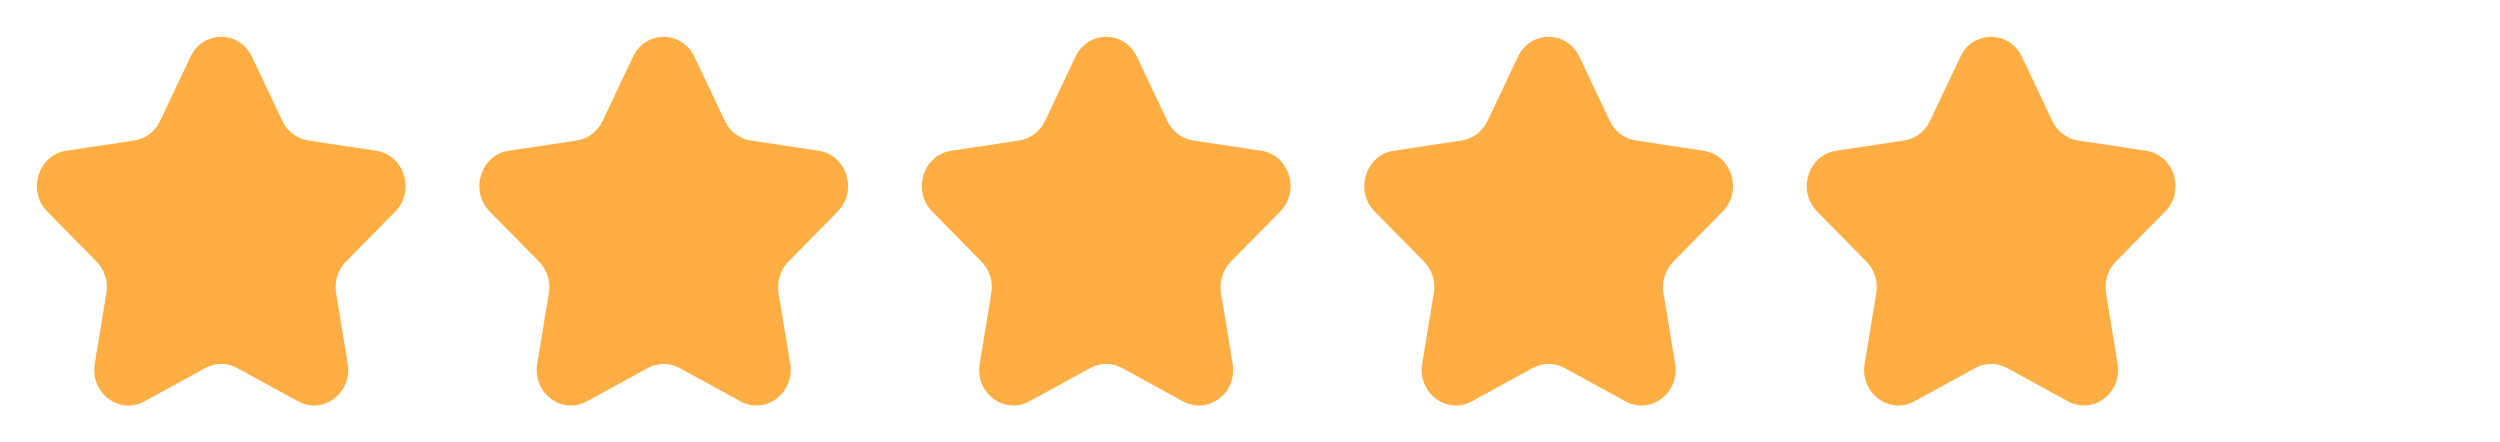
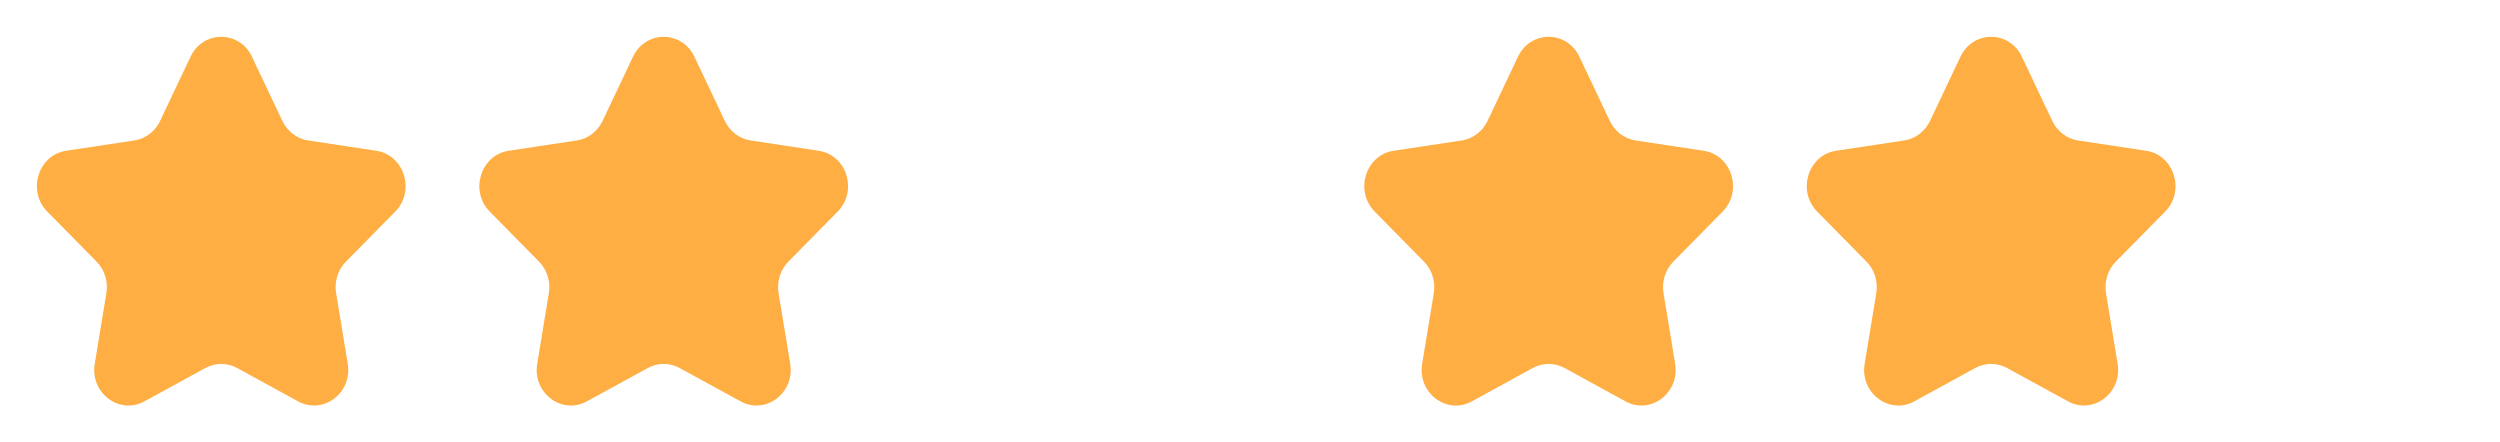
<svg xmlns="http://www.w3.org/2000/svg" width="113" height="20" viewBox="0 0 113 20" fill="none">
  <path d="M11.388 2.563L12.764 5.467C12.99 5.943 13.425 6.272 13.929 6.349L17.007 6.815C18.276 7.007 18.783 8.631 17.865 9.563L15.637 11.824C15.272 12.194 15.106 12.727 15.192 13.25L15.718 16.443C15.935 17.759 14.608 18.763 13.473 18.141L10.72 16.635C10.269 16.388 9.731 16.388 9.28 16.635L6.527 18.142C5.392 18.764 4.065 17.759 4.282 16.444L4.808 13.251C4.895 12.728 4.728 12.194 4.363 11.824L2.136 9.563C1.218 8.63 1.724 7.006 2.993 6.814L6.071 6.349C6.575 6.272 7.011 5.943 7.236 5.467L8.612 2.563C9.18 1.365 10.82 1.365 11.388 2.563Z" fill="#FFAE43" />
  <path d="M31.387 2.563L32.764 5.467C32.989 5.943 33.425 6.272 33.929 6.349L37.007 6.815C38.276 7.007 38.783 8.631 37.864 9.563L35.636 11.824C35.272 12.194 35.105 12.727 35.191 13.25L35.717 16.443C35.934 17.759 34.607 18.763 33.473 18.141L30.72 16.635C30.269 16.388 29.73 16.388 29.279 16.635L26.526 18.142C25.392 18.764 24.065 17.759 24.282 16.444L24.808 13.251C24.894 12.728 24.728 12.194 24.363 11.824L22.136 9.563C21.217 8.63 21.724 7.006 22.993 6.814L26.071 6.349C26.575 6.272 27.01 5.943 27.236 5.467L28.612 2.563C29.18 1.365 30.819 1.365 31.387 2.563Z" fill="#FFAE43" />
-   <path d="M51.388 2.563L52.764 5.467C52.989 5.943 53.425 6.272 53.929 6.349L57.007 6.815C58.276 7.007 58.783 8.631 57.864 9.563L55.636 11.824C55.272 12.194 55.105 12.727 55.191 13.25L55.717 16.443C55.934 17.759 54.607 18.763 53.473 18.141L50.72 16.635C50.269 16.388 49.73 16.388 49.279 16.635L46.526 18.142C45.392 18.764 44.065 17.759 44.282 16.444L44.808 13.251C44.894 12.728 44.728 12.194 44.363 11.824L42.136 9.563C41.217 8.63 41.724 7.006 42.993 6.814L46.071 6.349C46.575 6.272 47.01 5.943 47.236 5.467L48.612 2.563C49.18 1.365 50.819 1.365 51.388 2.563Z" fill="#FFAE43" />
  <path d="M71.388 2.563L72.764 5.467C72.989 5.943 73.425 6.272 73.929 6.349L77.007 6.815C78.276 7.007 78.783 8.631 77.864 9.563L75.636 11.824C75.272 12.194 75.105 12.727 75.191 13.25L75.717 16.443C75.934 17.759 74.607 18.763 73.473 18.141L70.72 16.635C70.269 16.388 69.73 16.388 69.279 16.635L66.526 18.142C65.392 18.764 64.065 17.759 64.282 16.444L64.808 13.251C64.894 12.728 64.728 12.194 64.363 11.824L62.136 9.563C61.217 8.63 61.724 7.006 62.993 6.814L66.071 6.349C66.575 6.272 67.01 5.943 67.236 5.467L68.612 2.563C69.18 1.365 70.819 1.365 71.388 2.563Z" fill="#FFAE43" />
  <path d="M91.388 2.563L92.764 5.467C92.989 5.943 93.425 6.272 93.929 6.349L97.007 6.815C98.276 7.007 98.783 8.631 97.864 9.563L95.636 11.824C95.272 12.194 95.105 12.727 95.191 13.25L95.717 16.443C95.934 17.759 94.607 18.763 93.473 18.141L90.72 16.635C90.269 16.388 89.73 16.388 89.279 16.635L86.526 18.142C85.392 18.764 84.065 17.759 84.282 16.444L84.808 13.251C84.894 12.728 84.728 12.194 84.363 11.824L82.135 9.563C81.217 8.63 81.724 7.006 82.993 6.814L86.071 6.349C86.575 6.272 87.01 5.943 87.236 5.467L88.612 2.563C89.18 1.365 90.819 1.365 91.388 2.563Z" fill="#FFAE43" />
</svg>